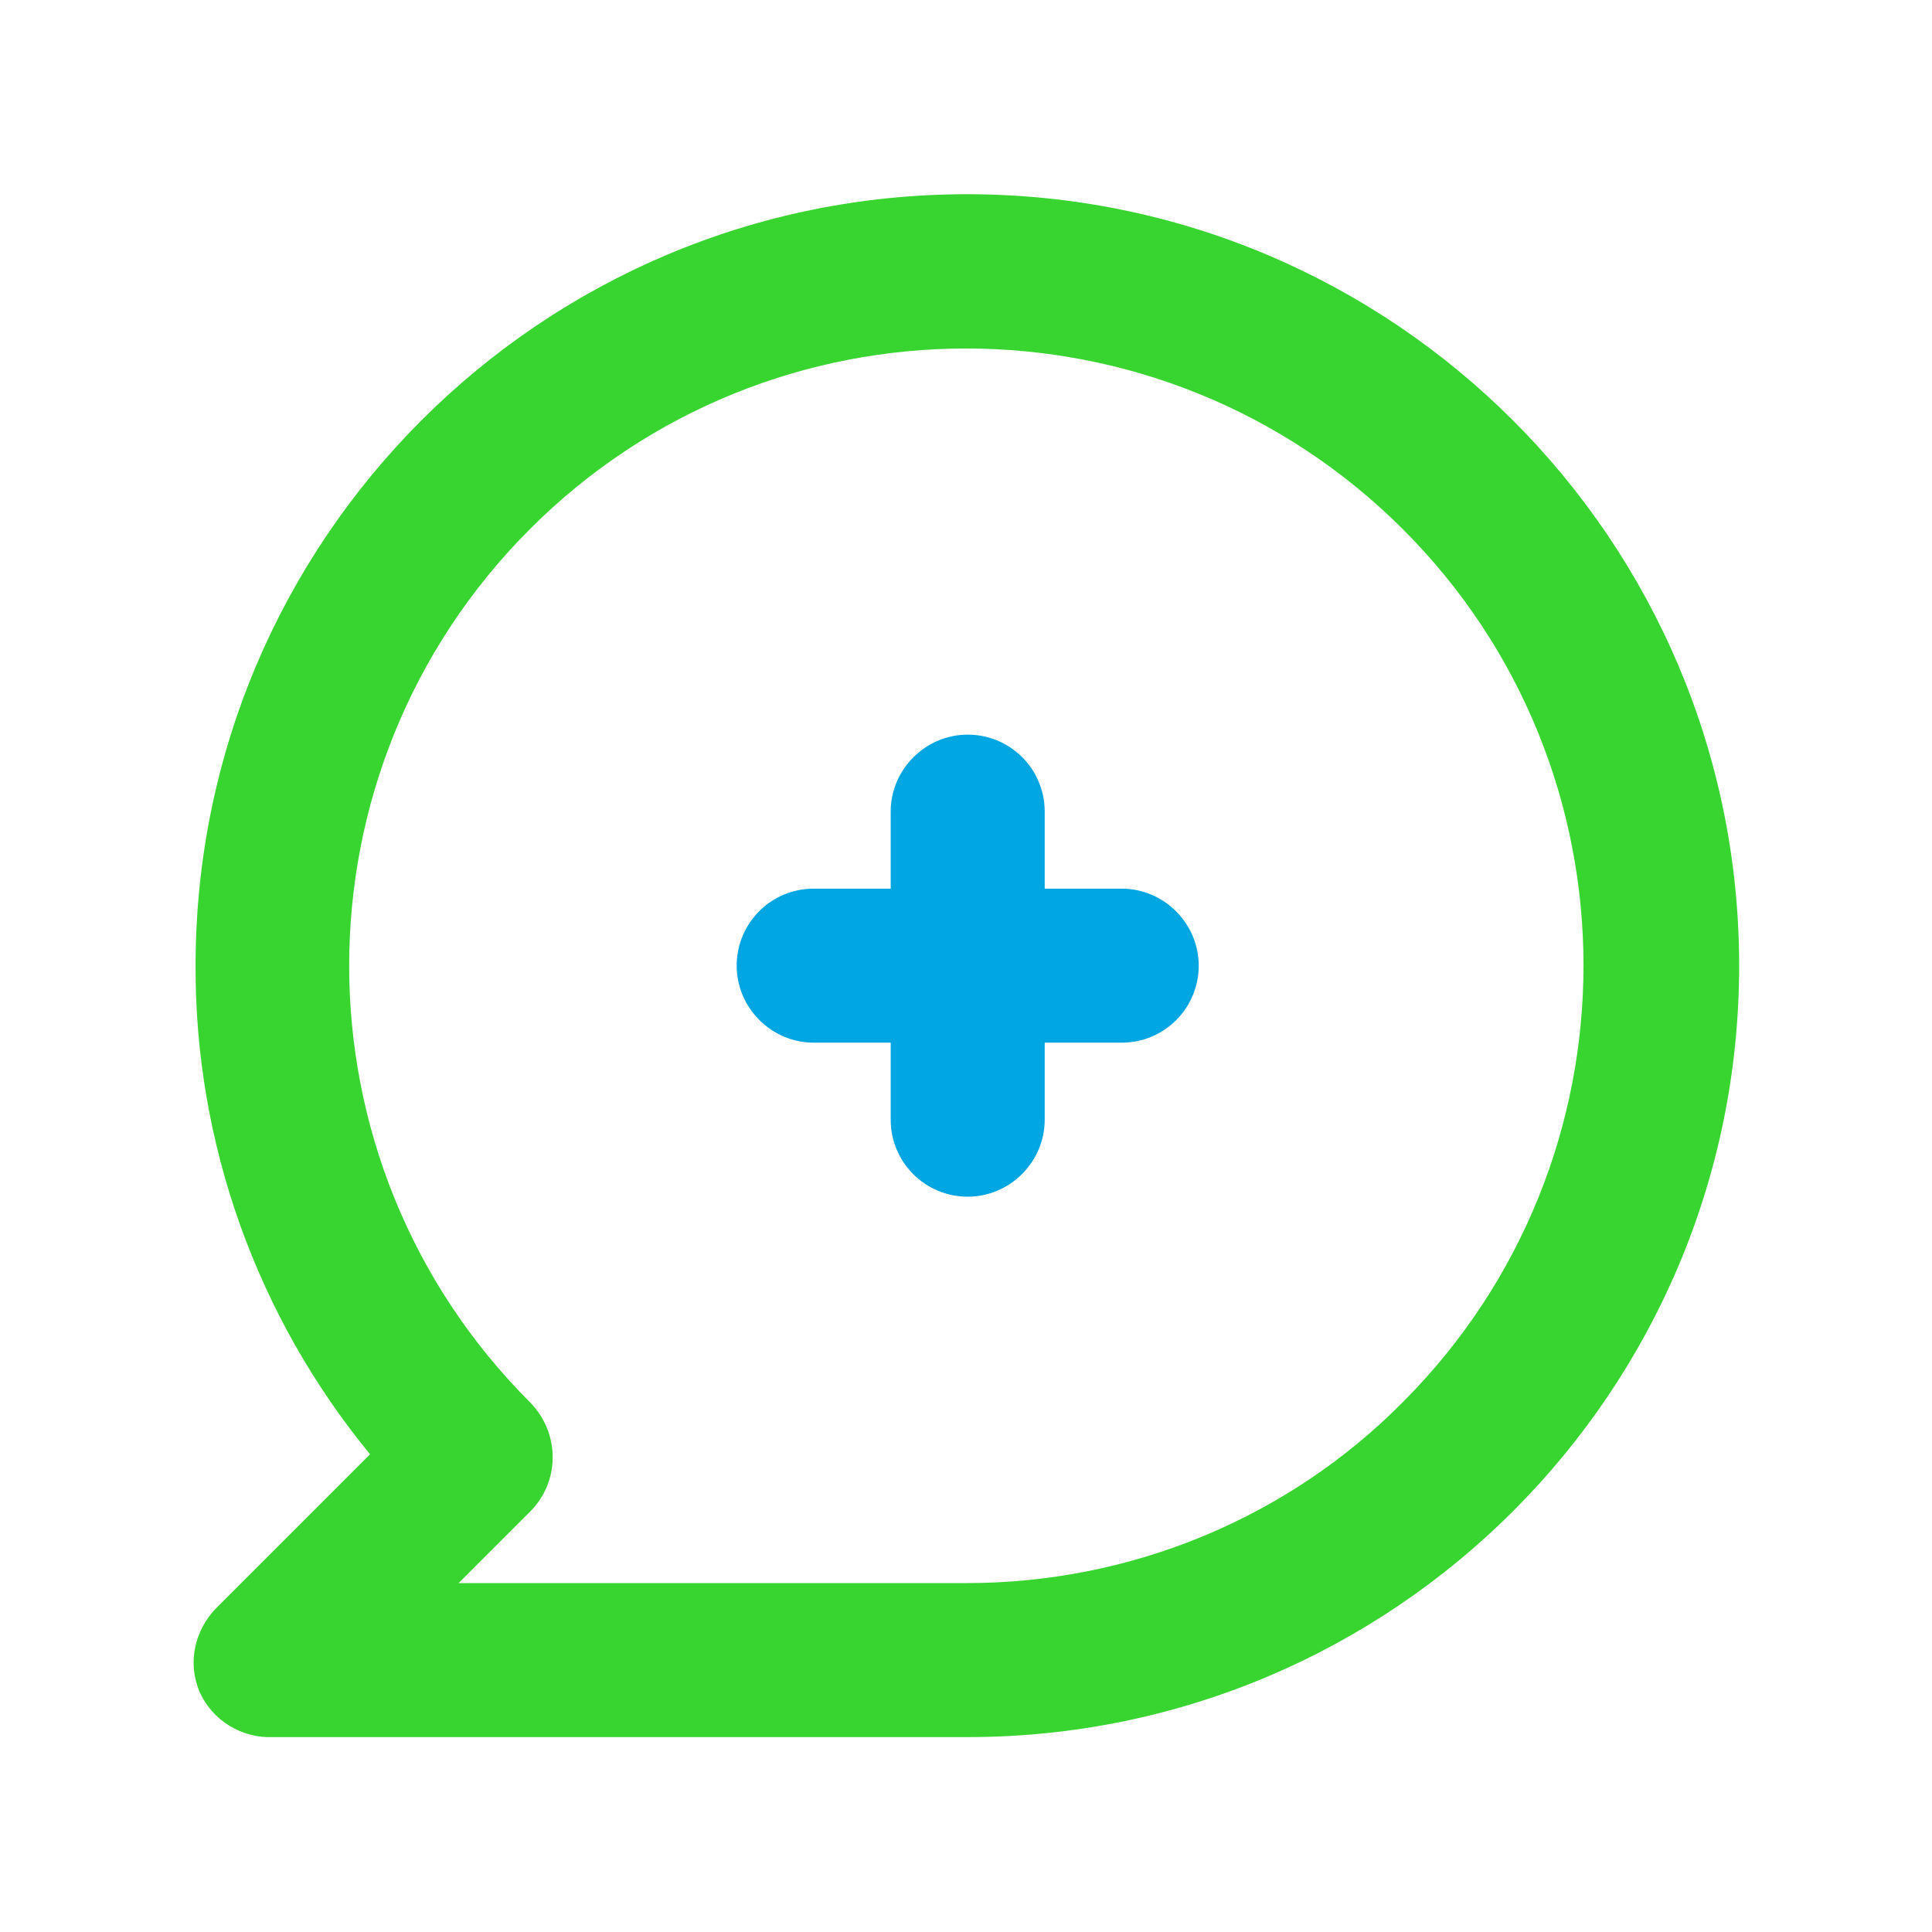
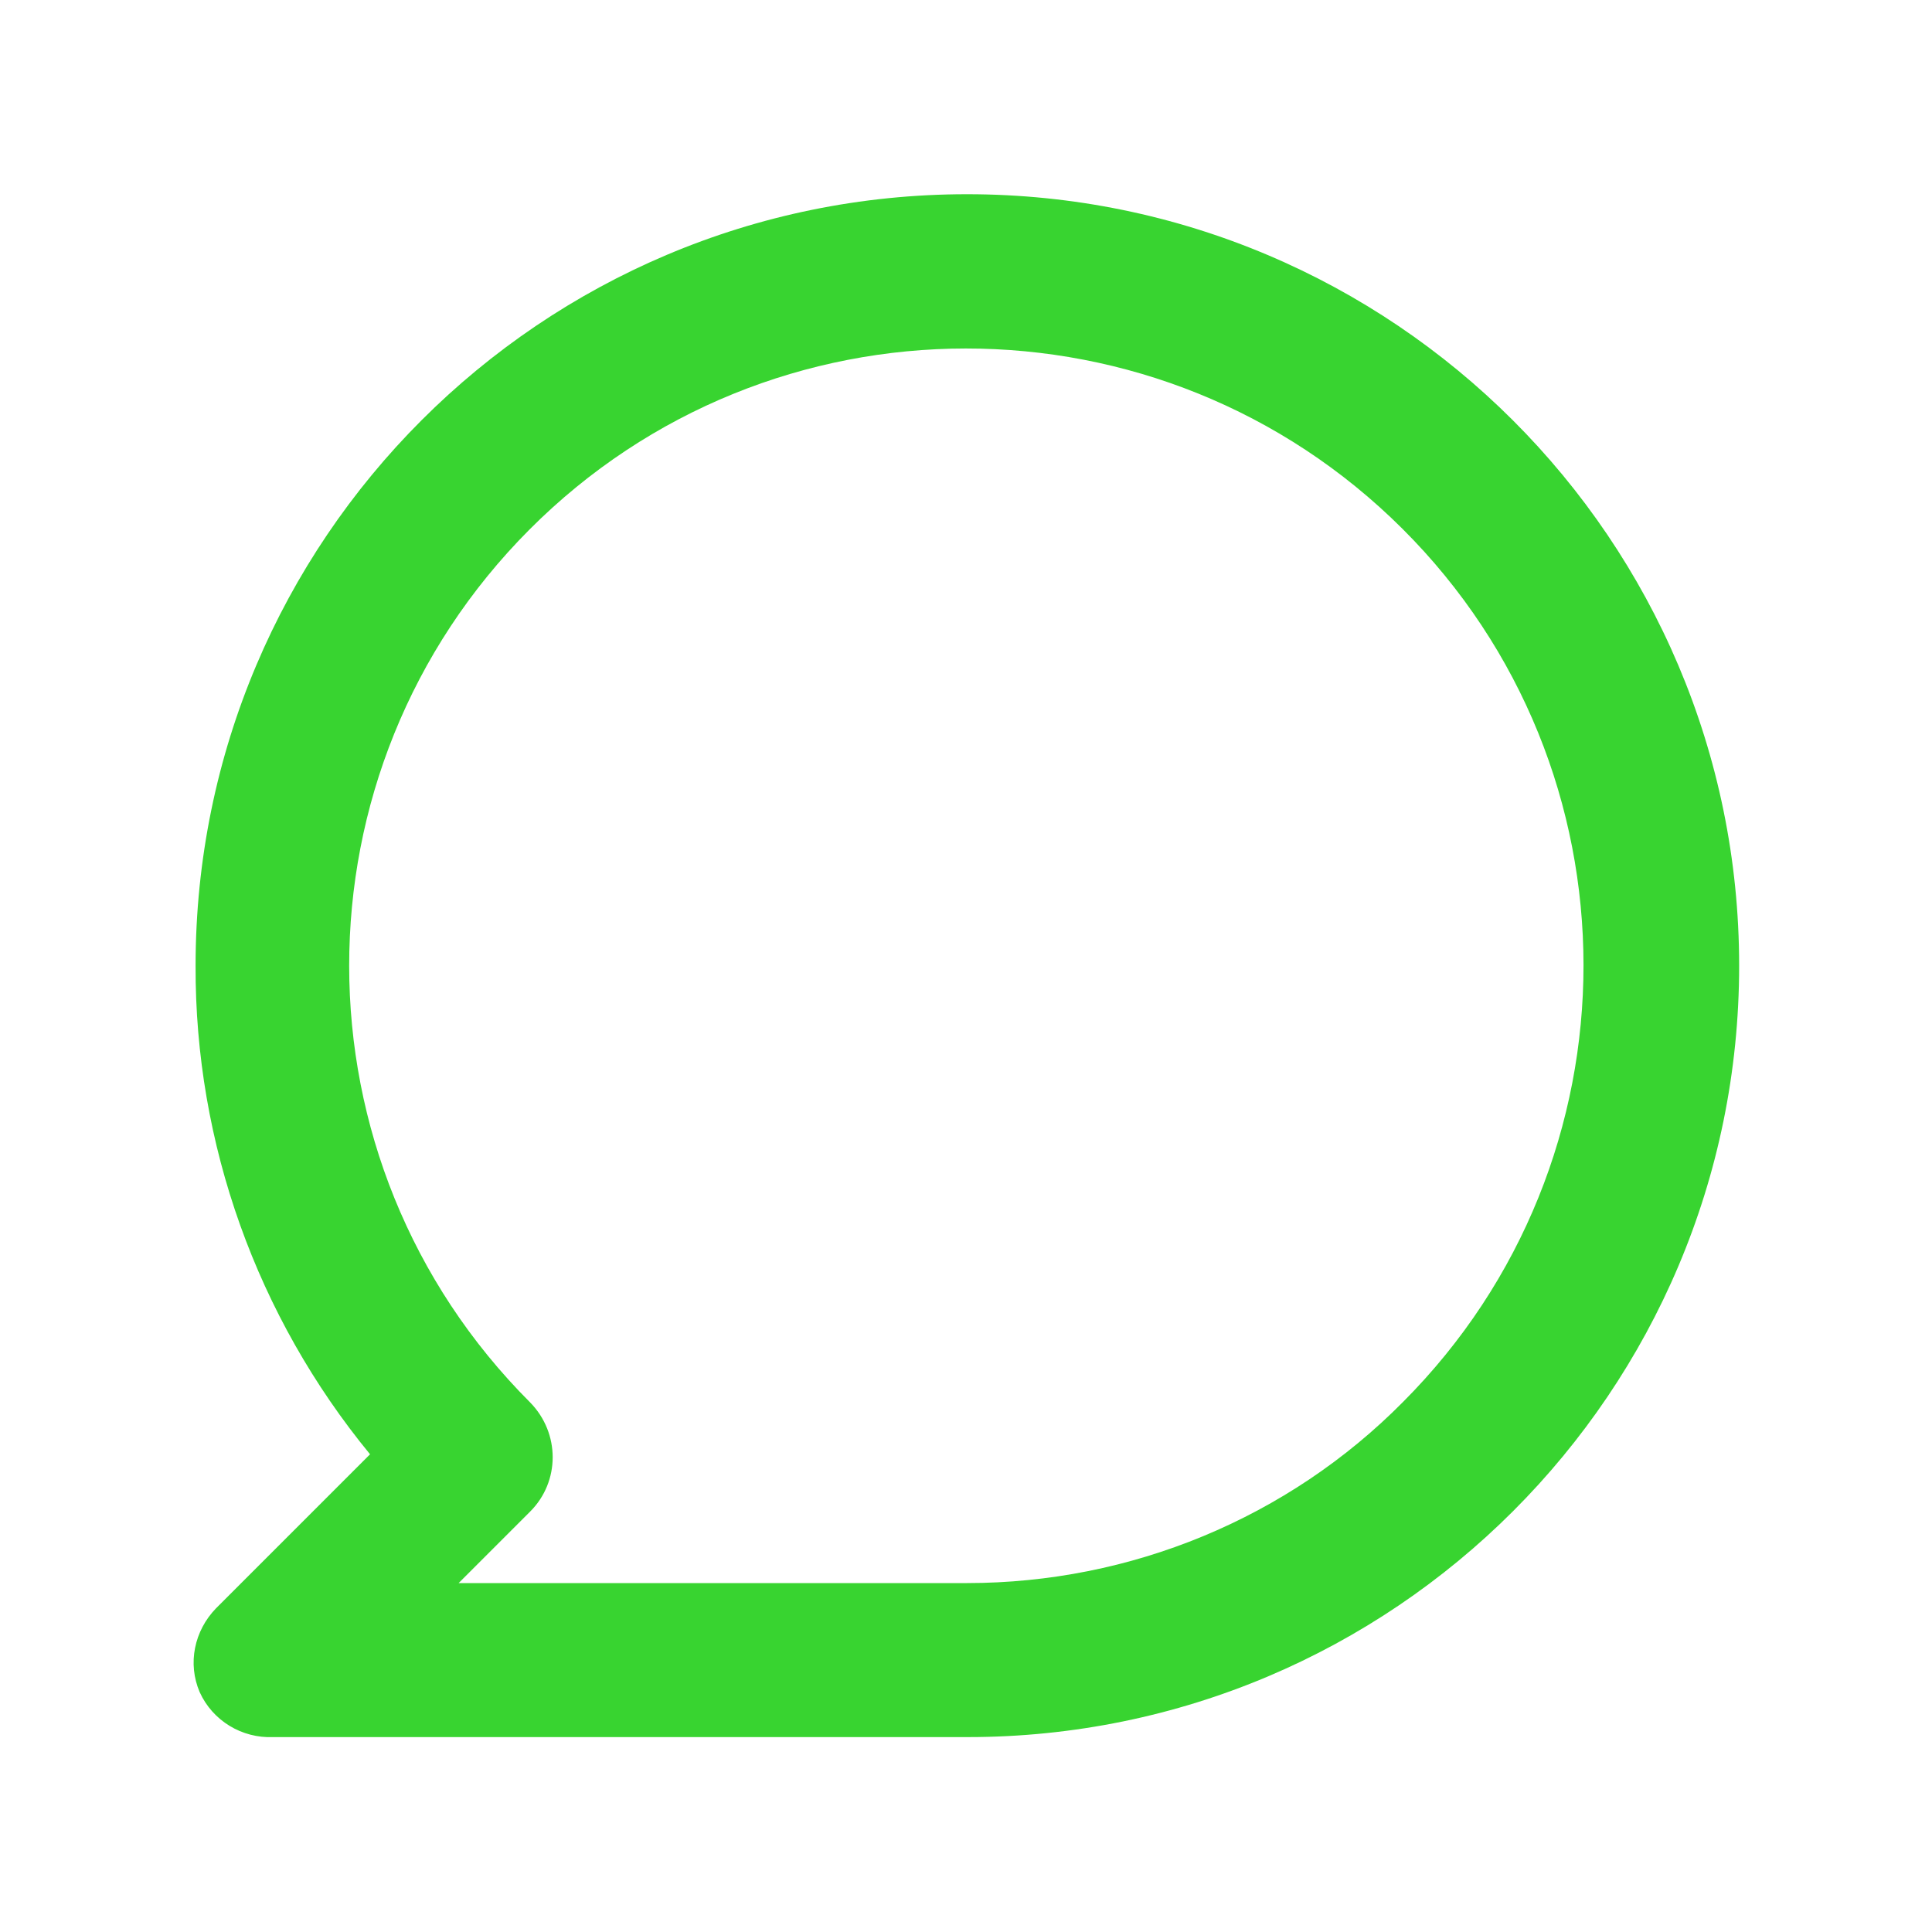
<svg xmlns="http://www.w3.org/2000/svg" version="1.1" id="Layer_1" x="0px" y="0px" viewBox="0 0 283.5 283.5" style="enable-background:new 0 0 283.5 283.5;" xml:space="preserve">
  <style type="text/css">
	.st0{fill:#38D430;}
	.st1{fill:#00A6E2;}
</style>
  <g>
    <path class="st0" d="M141.9,28.5c-62.5,0-113.2,50.7-113.2,113.2c-0.1,26.1,9,51.5,25.6,71.7l-22.6,22.6c-3.2,3.3-4.2,8.1-2.4,12.3   c1.9,4.2,6.2,6.8,10.8,6.6h101.9c62.5,0,113.2-50.7,113.2-113.2S204.4,28.5,141.9,28.5z M141.9,232.3H67.3l10.5-10.5   c4.4-4.4,4.4-11.5,0-16c-35.4-35.4-35.4-92.7-0.1-128.1s92.7-35.4,128.1-0.1s35.4,92.7,0.1,128.1   C189,222.8,165.9,232.3,141.9,232.3z" />
-     <path class="st1" d="M164.6,130.4h-11.3v-11.3c0-6.3-5.1-11.3-11.3-11.3s-11.3,5.1-11.3,11.3v11.3h-11.3c-6.3,0-11.3,5.1-11.3,11.3   s5.1,11.3,11.3,11.3h11.3v11.3c0,6.3,5.1,11.3,11.3,11.3s11.3-5.1,11.3-11.3v-11.3h11.3c6.3,0,11.3-5.1,11.3-11.3   S170.8,130.4,164.6,130.4z" />
  </g>
</svg>